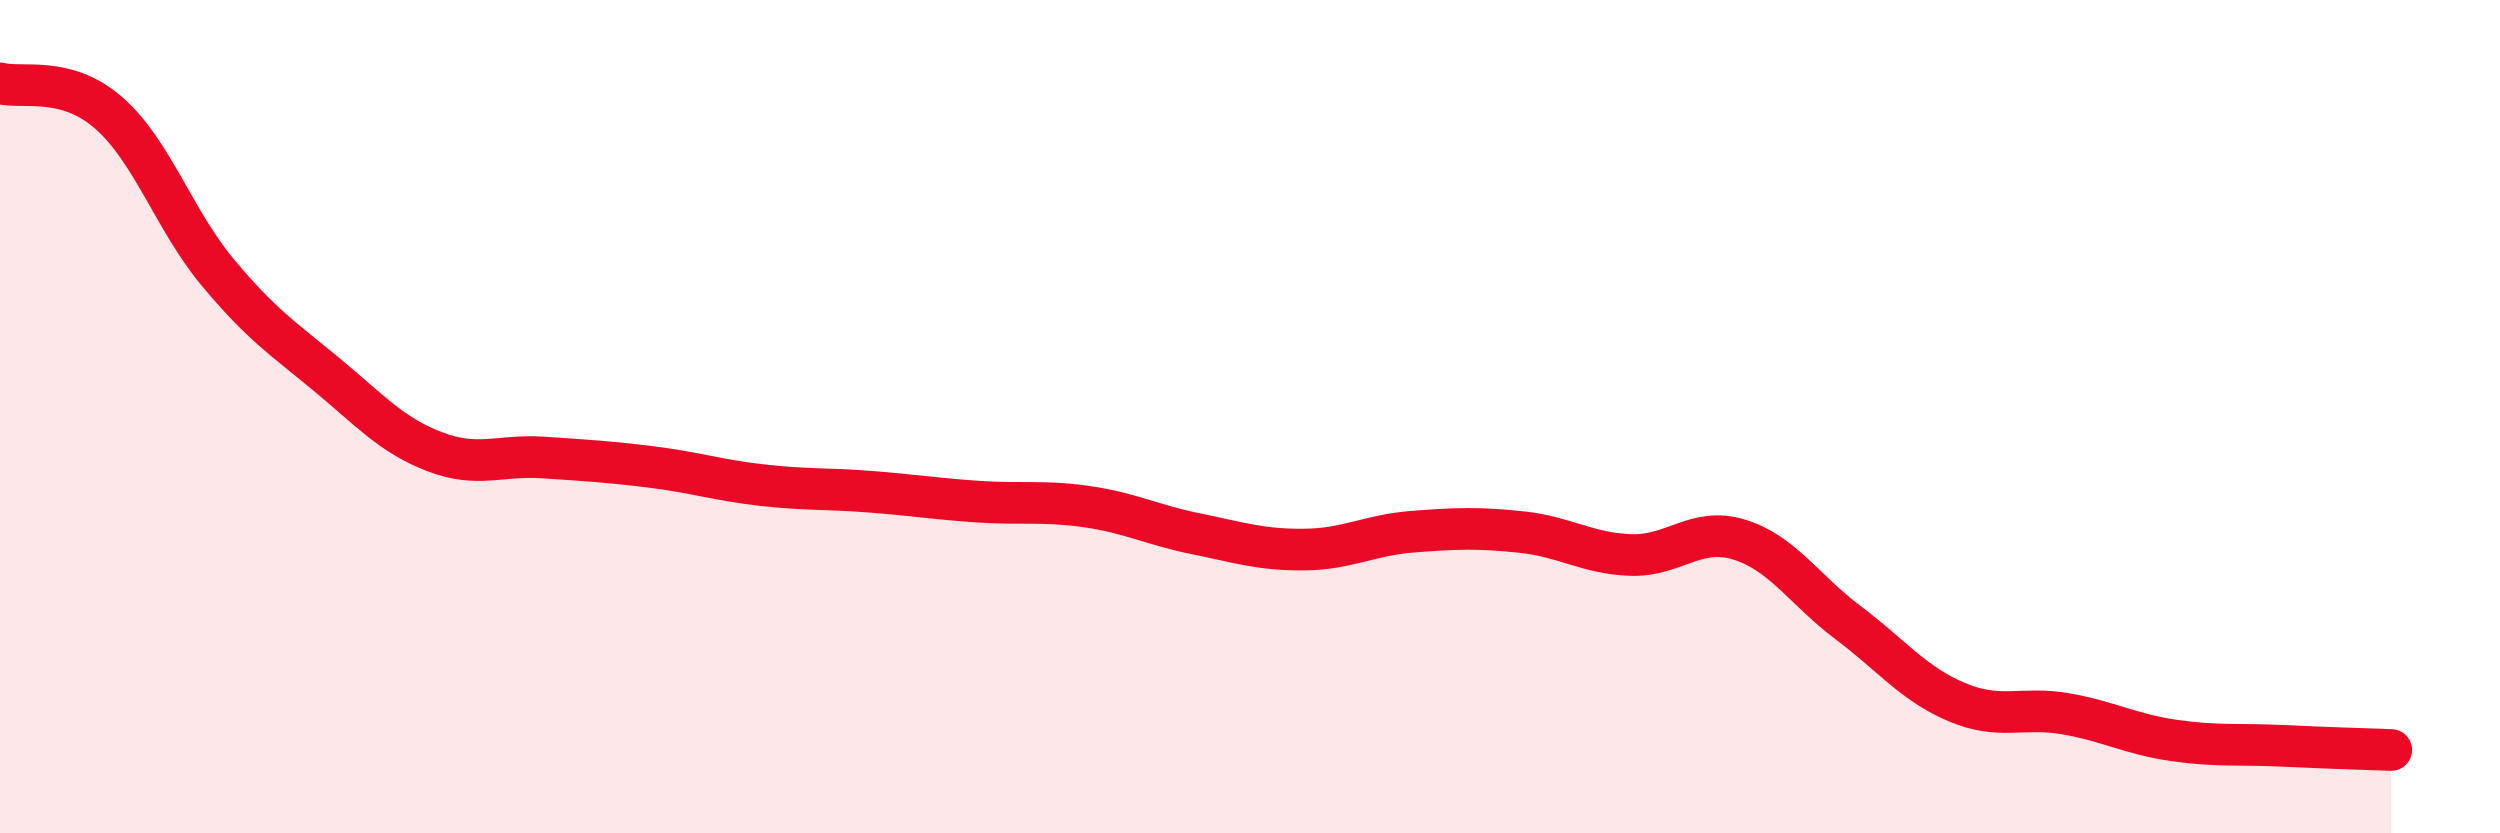
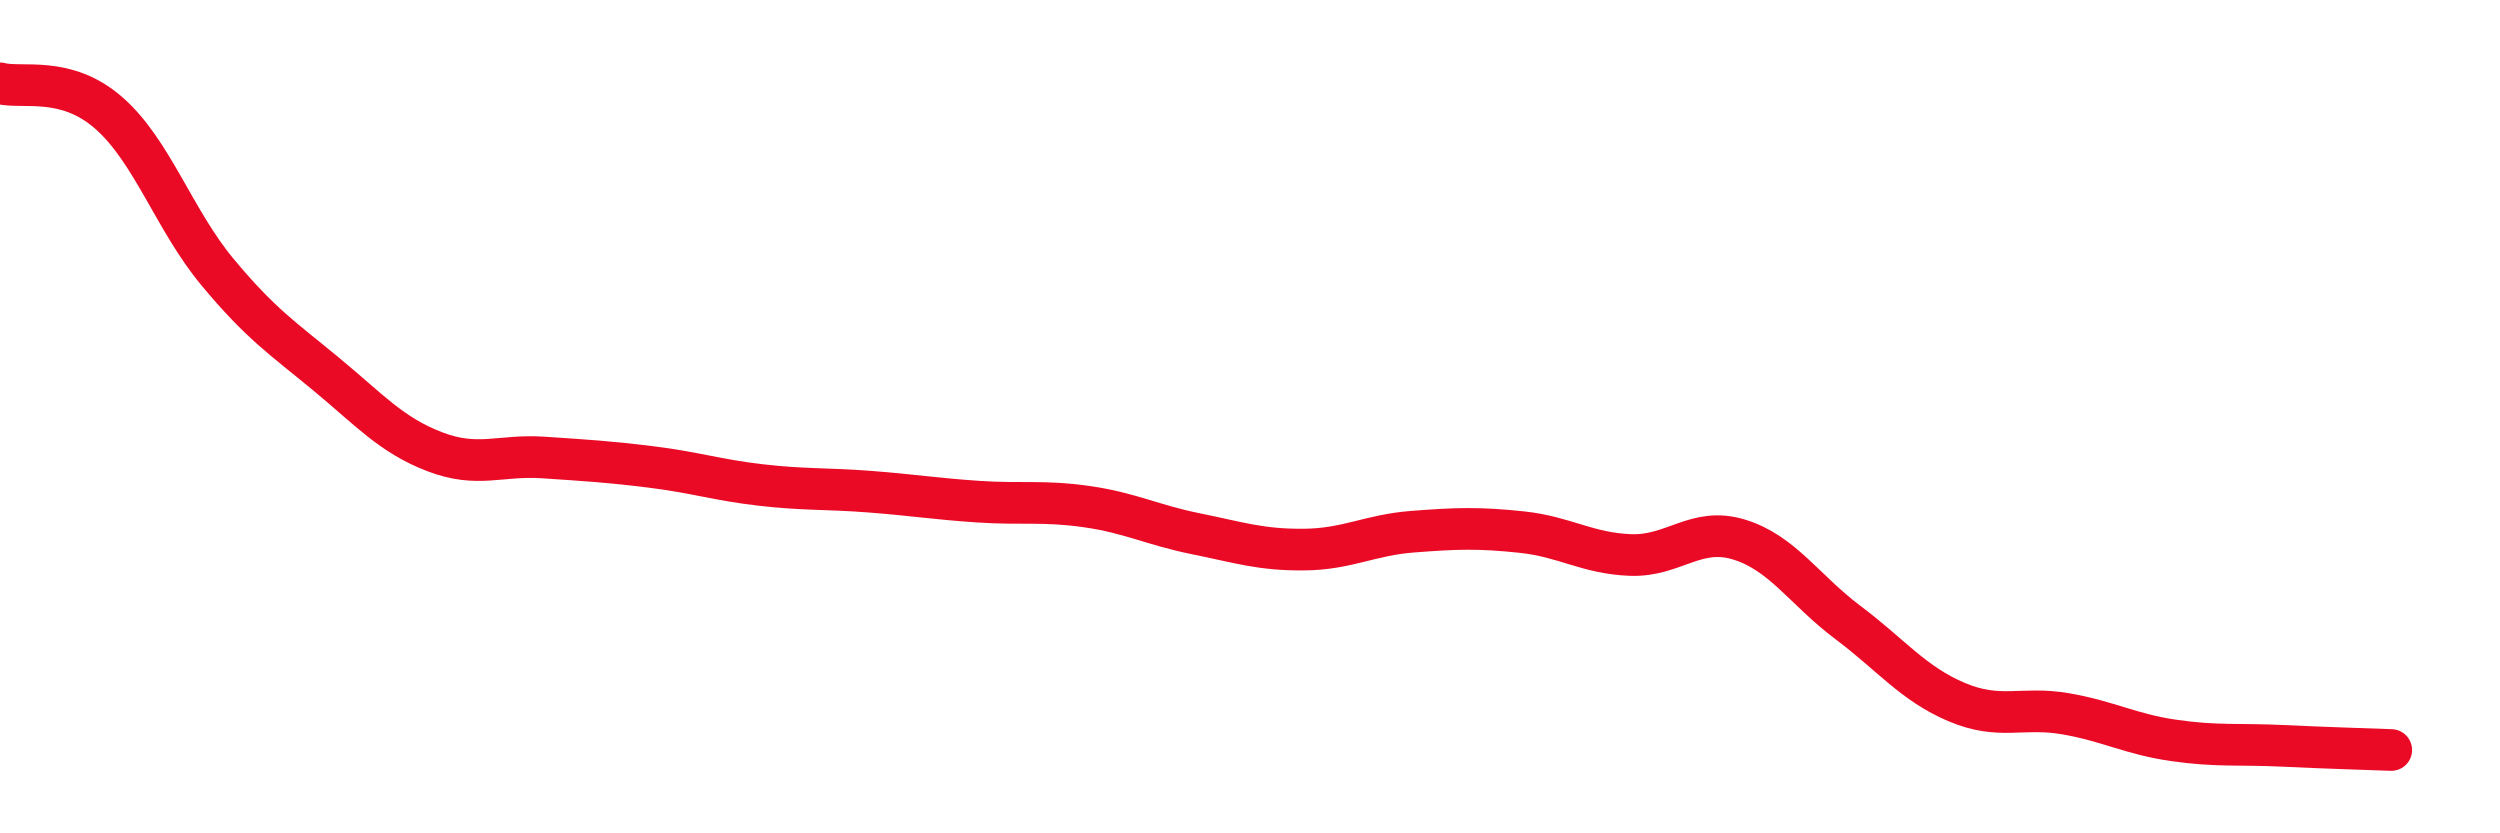
<svg xmlns="http://www.w3.org/2000/svg" width="60" height="20" viewBox="0 0 60 20">
-   <path d="M 0,2 C 0.52,2.14 1.57,1.8 2.61,2.71 C 3.65,3.62 4.18,5.28 5.22,6.53 C 6.26,7.78 6.79,8.12 7.83,8.98 C 8.87,9.84 9.39,10.44 10.43,10.84 C 11.47,11.24 12,10.91 13.04,10.98 C 14.08,11.05 14.61,11.08 15.65,11.21 C 16.69,11.34 17.22,11.52 18.26,11.64 C 19.3,11.76 19.83,11.72 20.87,11.8 C 21.91,11.88 22.44,11.97 23.48,12.04 C 24.52,12.11 25.05,12.01 26.09,12.16 C 27.13,12.31 27.66,12.6 28.7,12.81 C 29.74,13.02 30.26,13.2 31.3,13.19 C 32.34,13.18 32.87,12.84 33.91,12.76 C 34.95,12.68 35.48,12.66 36.52,12.77 C 37.56,12.88 38.09,13.28 39.13,13.32 C 40.17,13.36 40.7,12.63 41.74,12.95 C 42.78,13.27 43.31,14.16 44.35,14.94 C 45.39,15.72 45.92,16.41 46.96,16.85 C 48,17.29 48.53,16.95 49.57,17.13 C 50.61,17.31 51.13,17.62 52.17,17.77 C 53.21,17.92 53.74,17.85 54.78,17.9 C 55.82,17.95 56.87,17.98 57.39,18L57.39 20L0 20Z" fill="#EB0A25" opacity="0.1" stroke-linecap="round" stroke-linejoin="round" />
  <path d="M 0,2 C 0.52,2.14 1.57,1.8 2.61,2.71 C 3.65,3.62 4.18,5.28 5.22,6.53 C 6.26,7.78 6.79,8.12 7.83,8.98 C 8.87,9.84 9.39,10.44 10.43,10.84 C 11.47,11.24 12,10.91 13.04,10.98 C 14.08,11.05 14.61,11.08 15.65,11.21 C 16.69,11.34 17.22,11.52 18.26,11.64 C 19.3,11.76 19.83,11.72 20.87,11.8 C 21.91,11.88 22.44,11.97 23.48,12.04 C 24.52,12.11 25.05,12.01 26.09,12.16 C 27.13,12.31 27.66,12.6 28.7,12.81 C 29.74,13.02 30.26,13.2 31.3,13.19 C 32.34,13.18 32.87,12.84 33.91,12.76 C 34.95,12.68 35.48,12.66 36.52,12.77 C 37.56,12.88 38.09,13.28 39.13,13.32 C 40.17,13.36 40.7,12.63 41.74,12.95 C 42.78,13.27 43.31,14.16 44.35,14.94 C 45.39,15.72 45.92,16.41 46.96,16.85 C 48,17.29 48.53,16.95 49.57,17.13 C 50.61,17.31 51.13,17.62 52.17,17.77 C 53.21,17.92 53.74,17.85 54.78,17.9 C 55.82,17.95 56.87,17.98 57.39,18" stroke="#EB0A25" stroke-width="1" fill="none" stroke-linecap="round" stroke-linejoin="round" />
</svg>